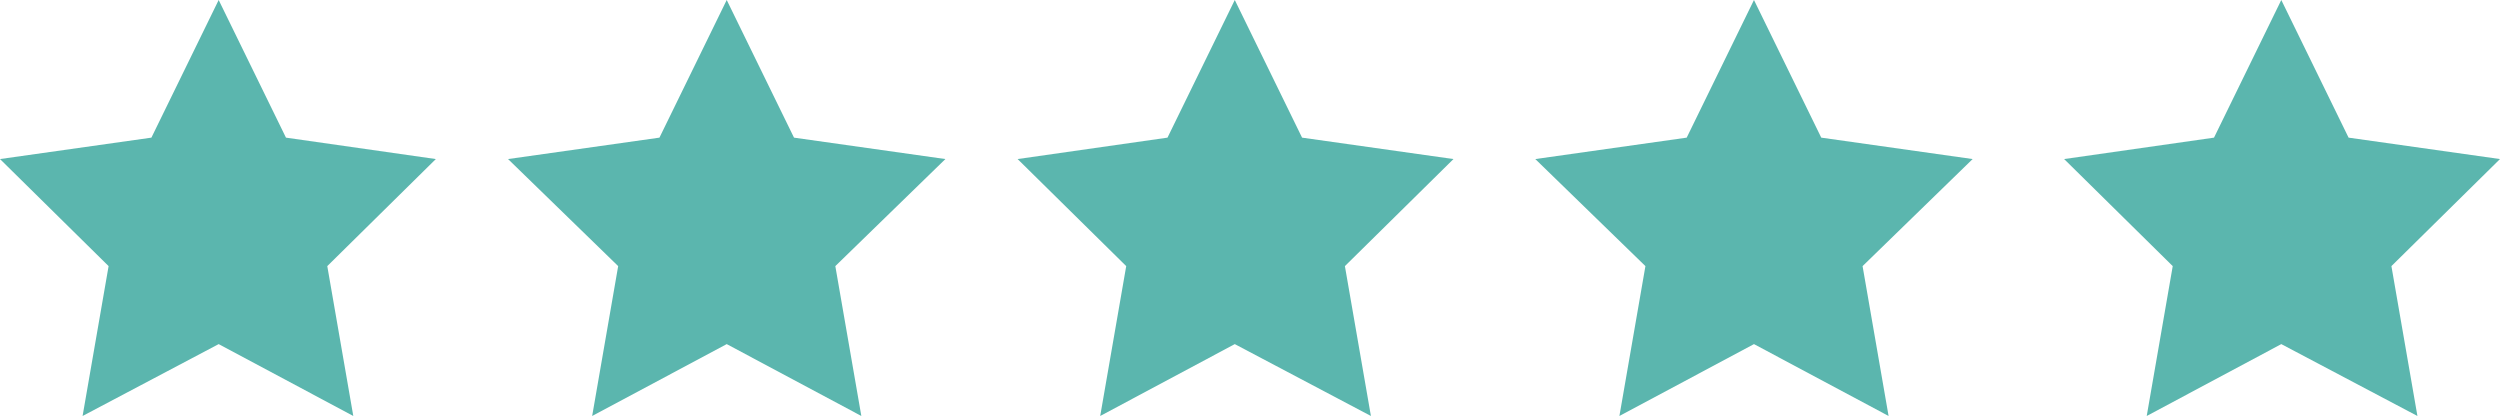
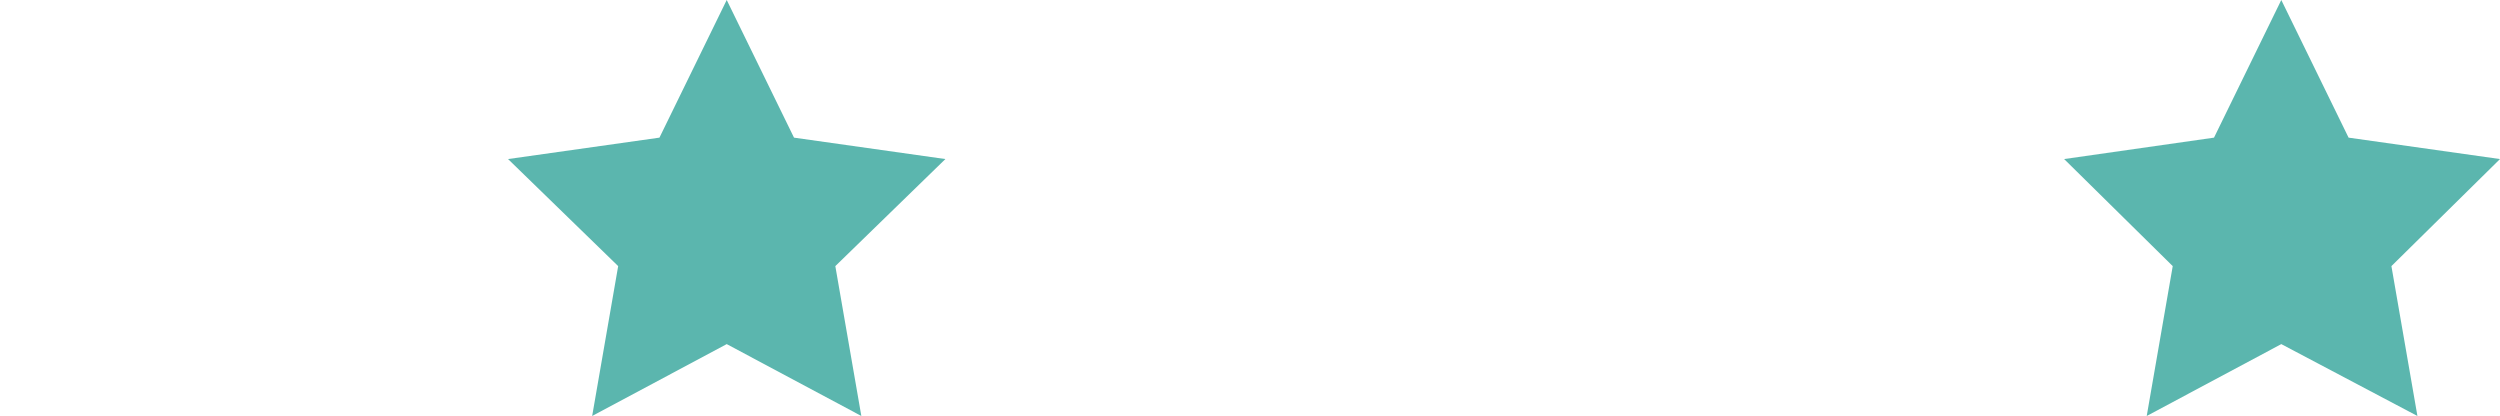
<svg xmlns="http://www.w3.org/2000/svg" id="Group_22" data-name="Group 22" width="259.516" height="43.182" viewBox="0 0 259.516 43.182">
-   <path id="Path_12" data-name="Path 12" d="M27.7,72.12,13.573,79.582l2.7-15.558L5,52.911l15.717-2.223L27.7,36.4l6.985,14.288,15.558,2.223L38.974,64.024l2.7,15.558Z" transform="translate(-5 -36.4)" fill="#5bb6ae" />
-   <path id="Path_13" data-name="Path 13" d="M89.043,72.12,75.073,79.582l2.7-15.558L66.5,52.911l15.558-2.223L89.043,36.4l6.985,14.288,15.717,2.223L100.474,64.024l2.7,15.558Z" transform="translate(39.135 -36.4)" fill="#5bb6ae" />
  <path id="Path_15" data-name="Path 15" d="M89.043,72.12,75.073,79.582l2.7-15.558L66.5,52.911l15.558-2.223L89.043,36.4l6.985,14.288,15.717,2.223L100.474,64.024l2.7,15.558Z" transform="translate(147.77 -36.4)" fill="#5bb6ae" />
  <path id="Path_14" data-name="Path 14" d="M58.4,72.12,44.432,79.582l2.7-15.558L35.7,52.911l15.717-2.223L58.4,36.4l6.985,14.288L81.1,52.911,69.674,64.024l2.7,15.558Z" transform="translate(17.038 -36.4)" fill="#5bb6ae" />
-   <path id="Path_16" data-name="Path 16" d="M58.4,72.12,44.432,79.582l2.7-15.558L35.7,52.911l15.717-2.223L58.4,36.4l6.985,14.288L81.1,52.911,69.674,64.024l2.7,15.558Z" transform="translate(123.673 -36.4)" fill="#5bb6ae" />
</svg>